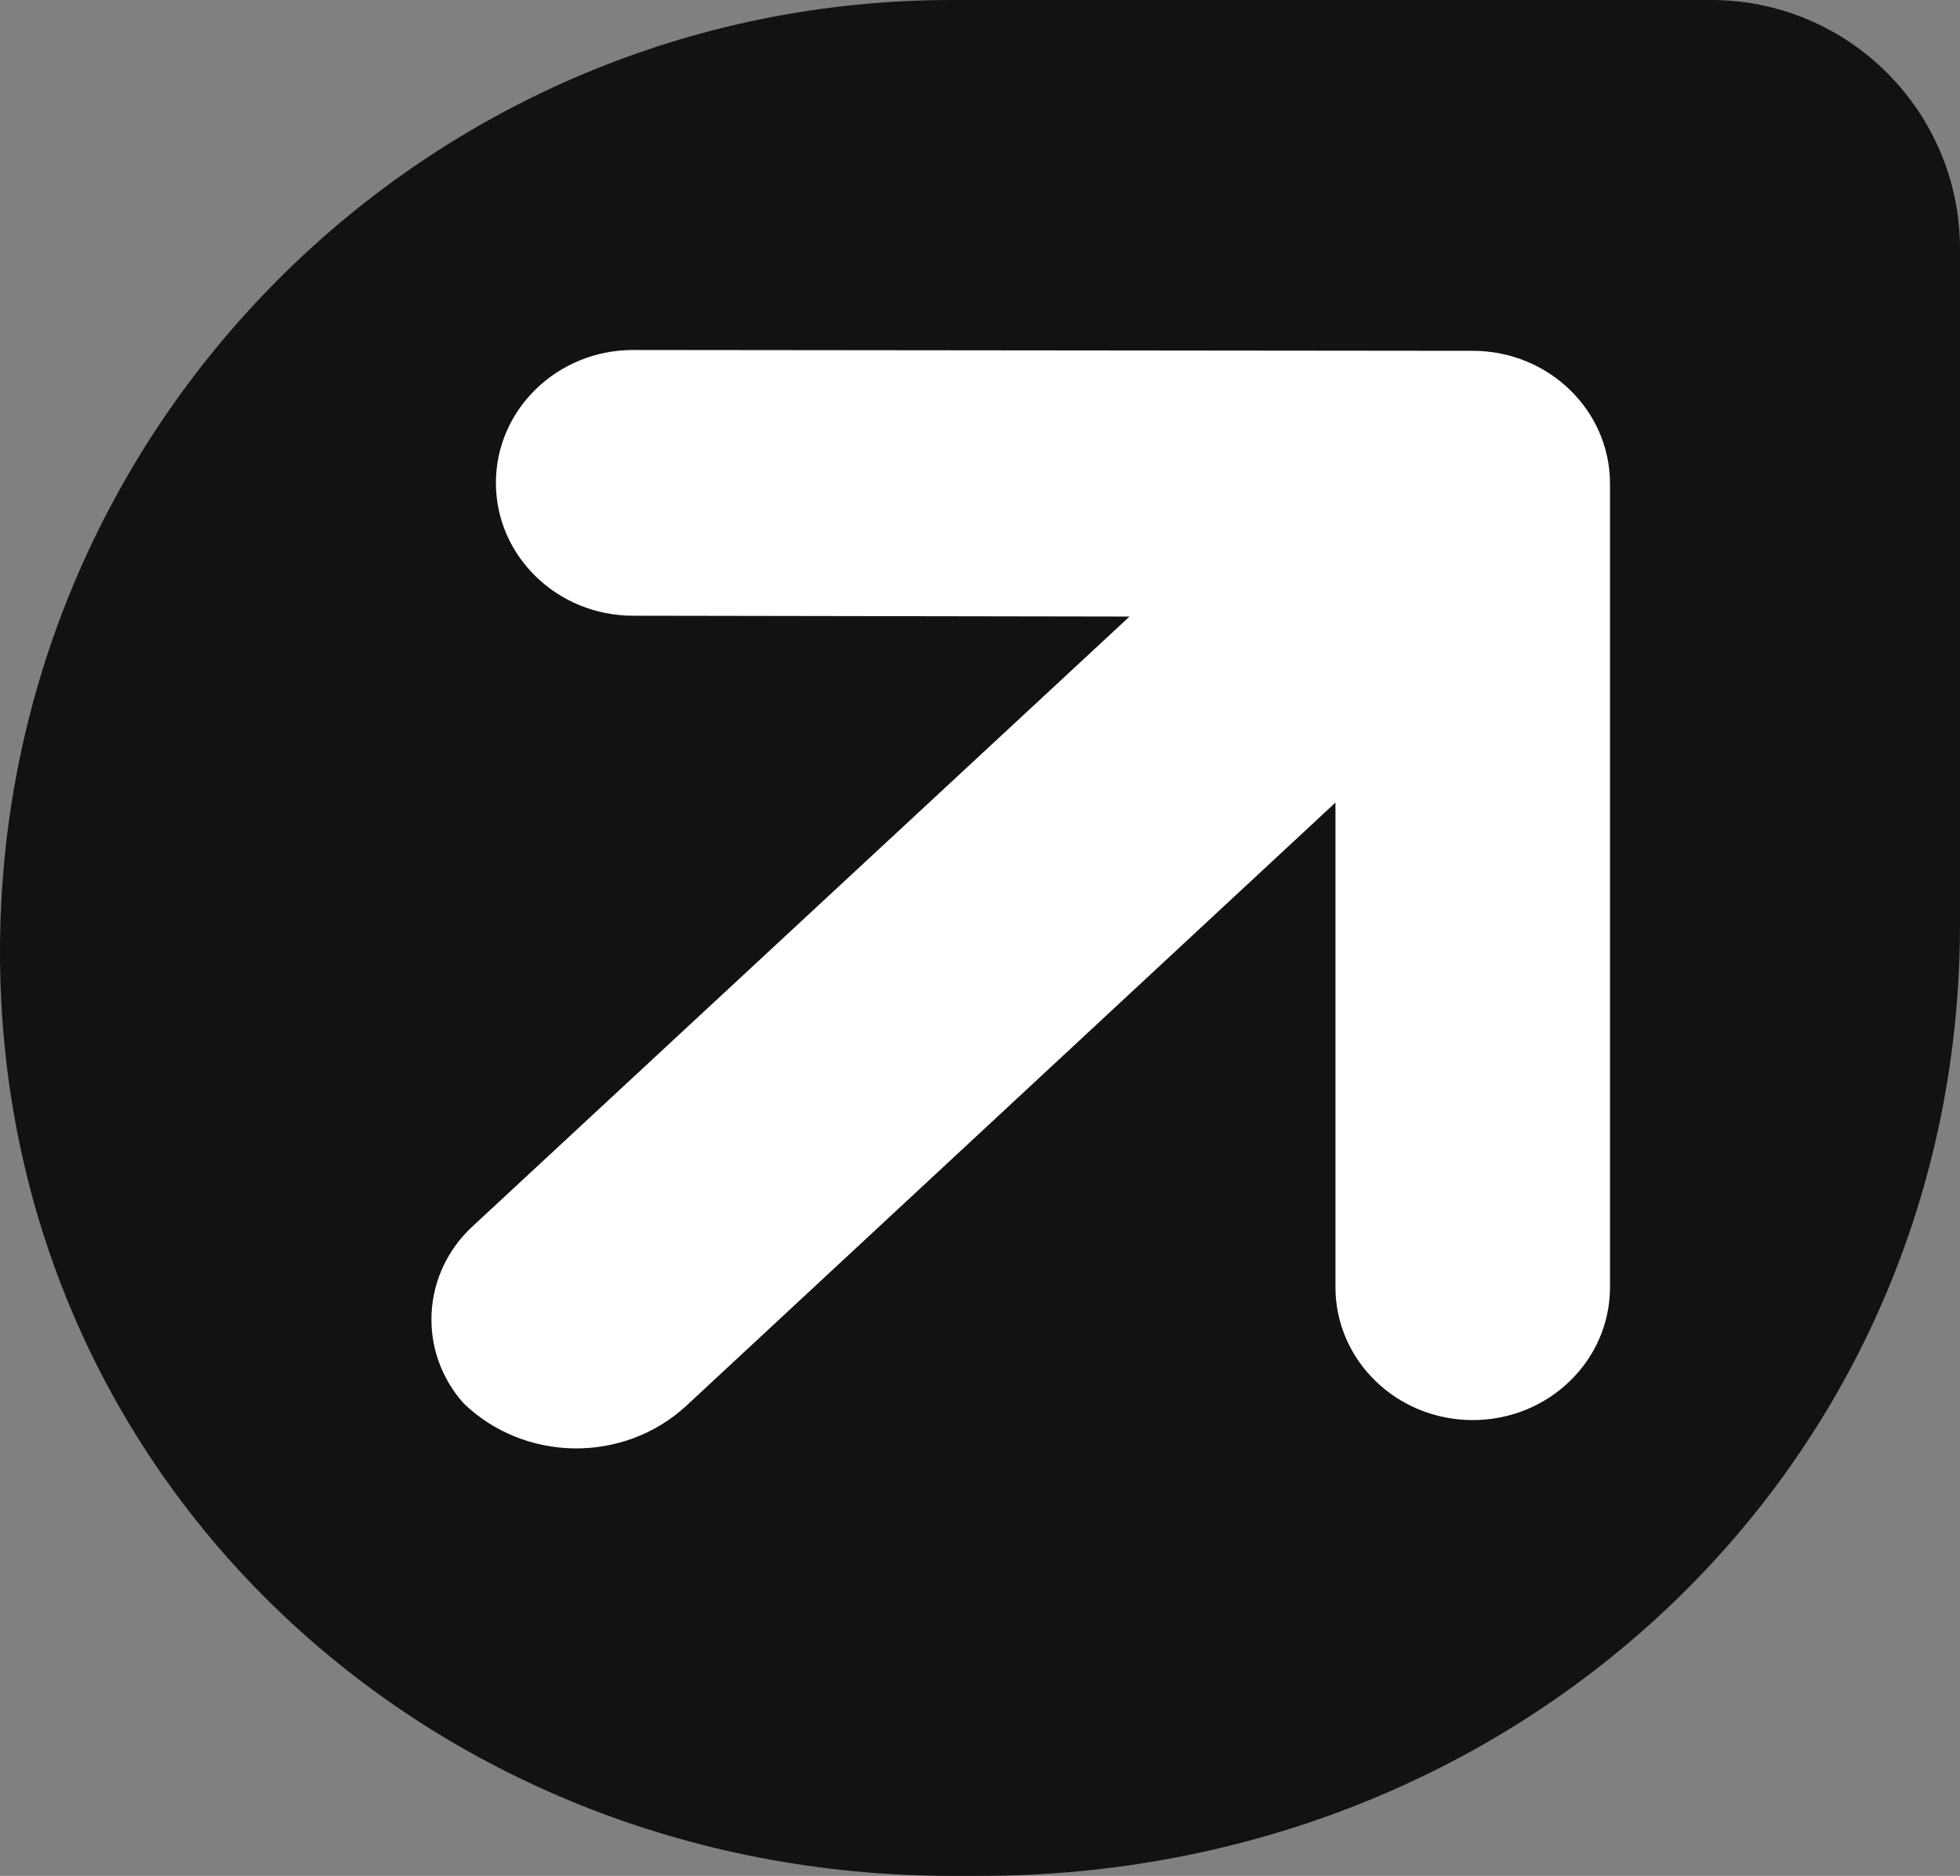
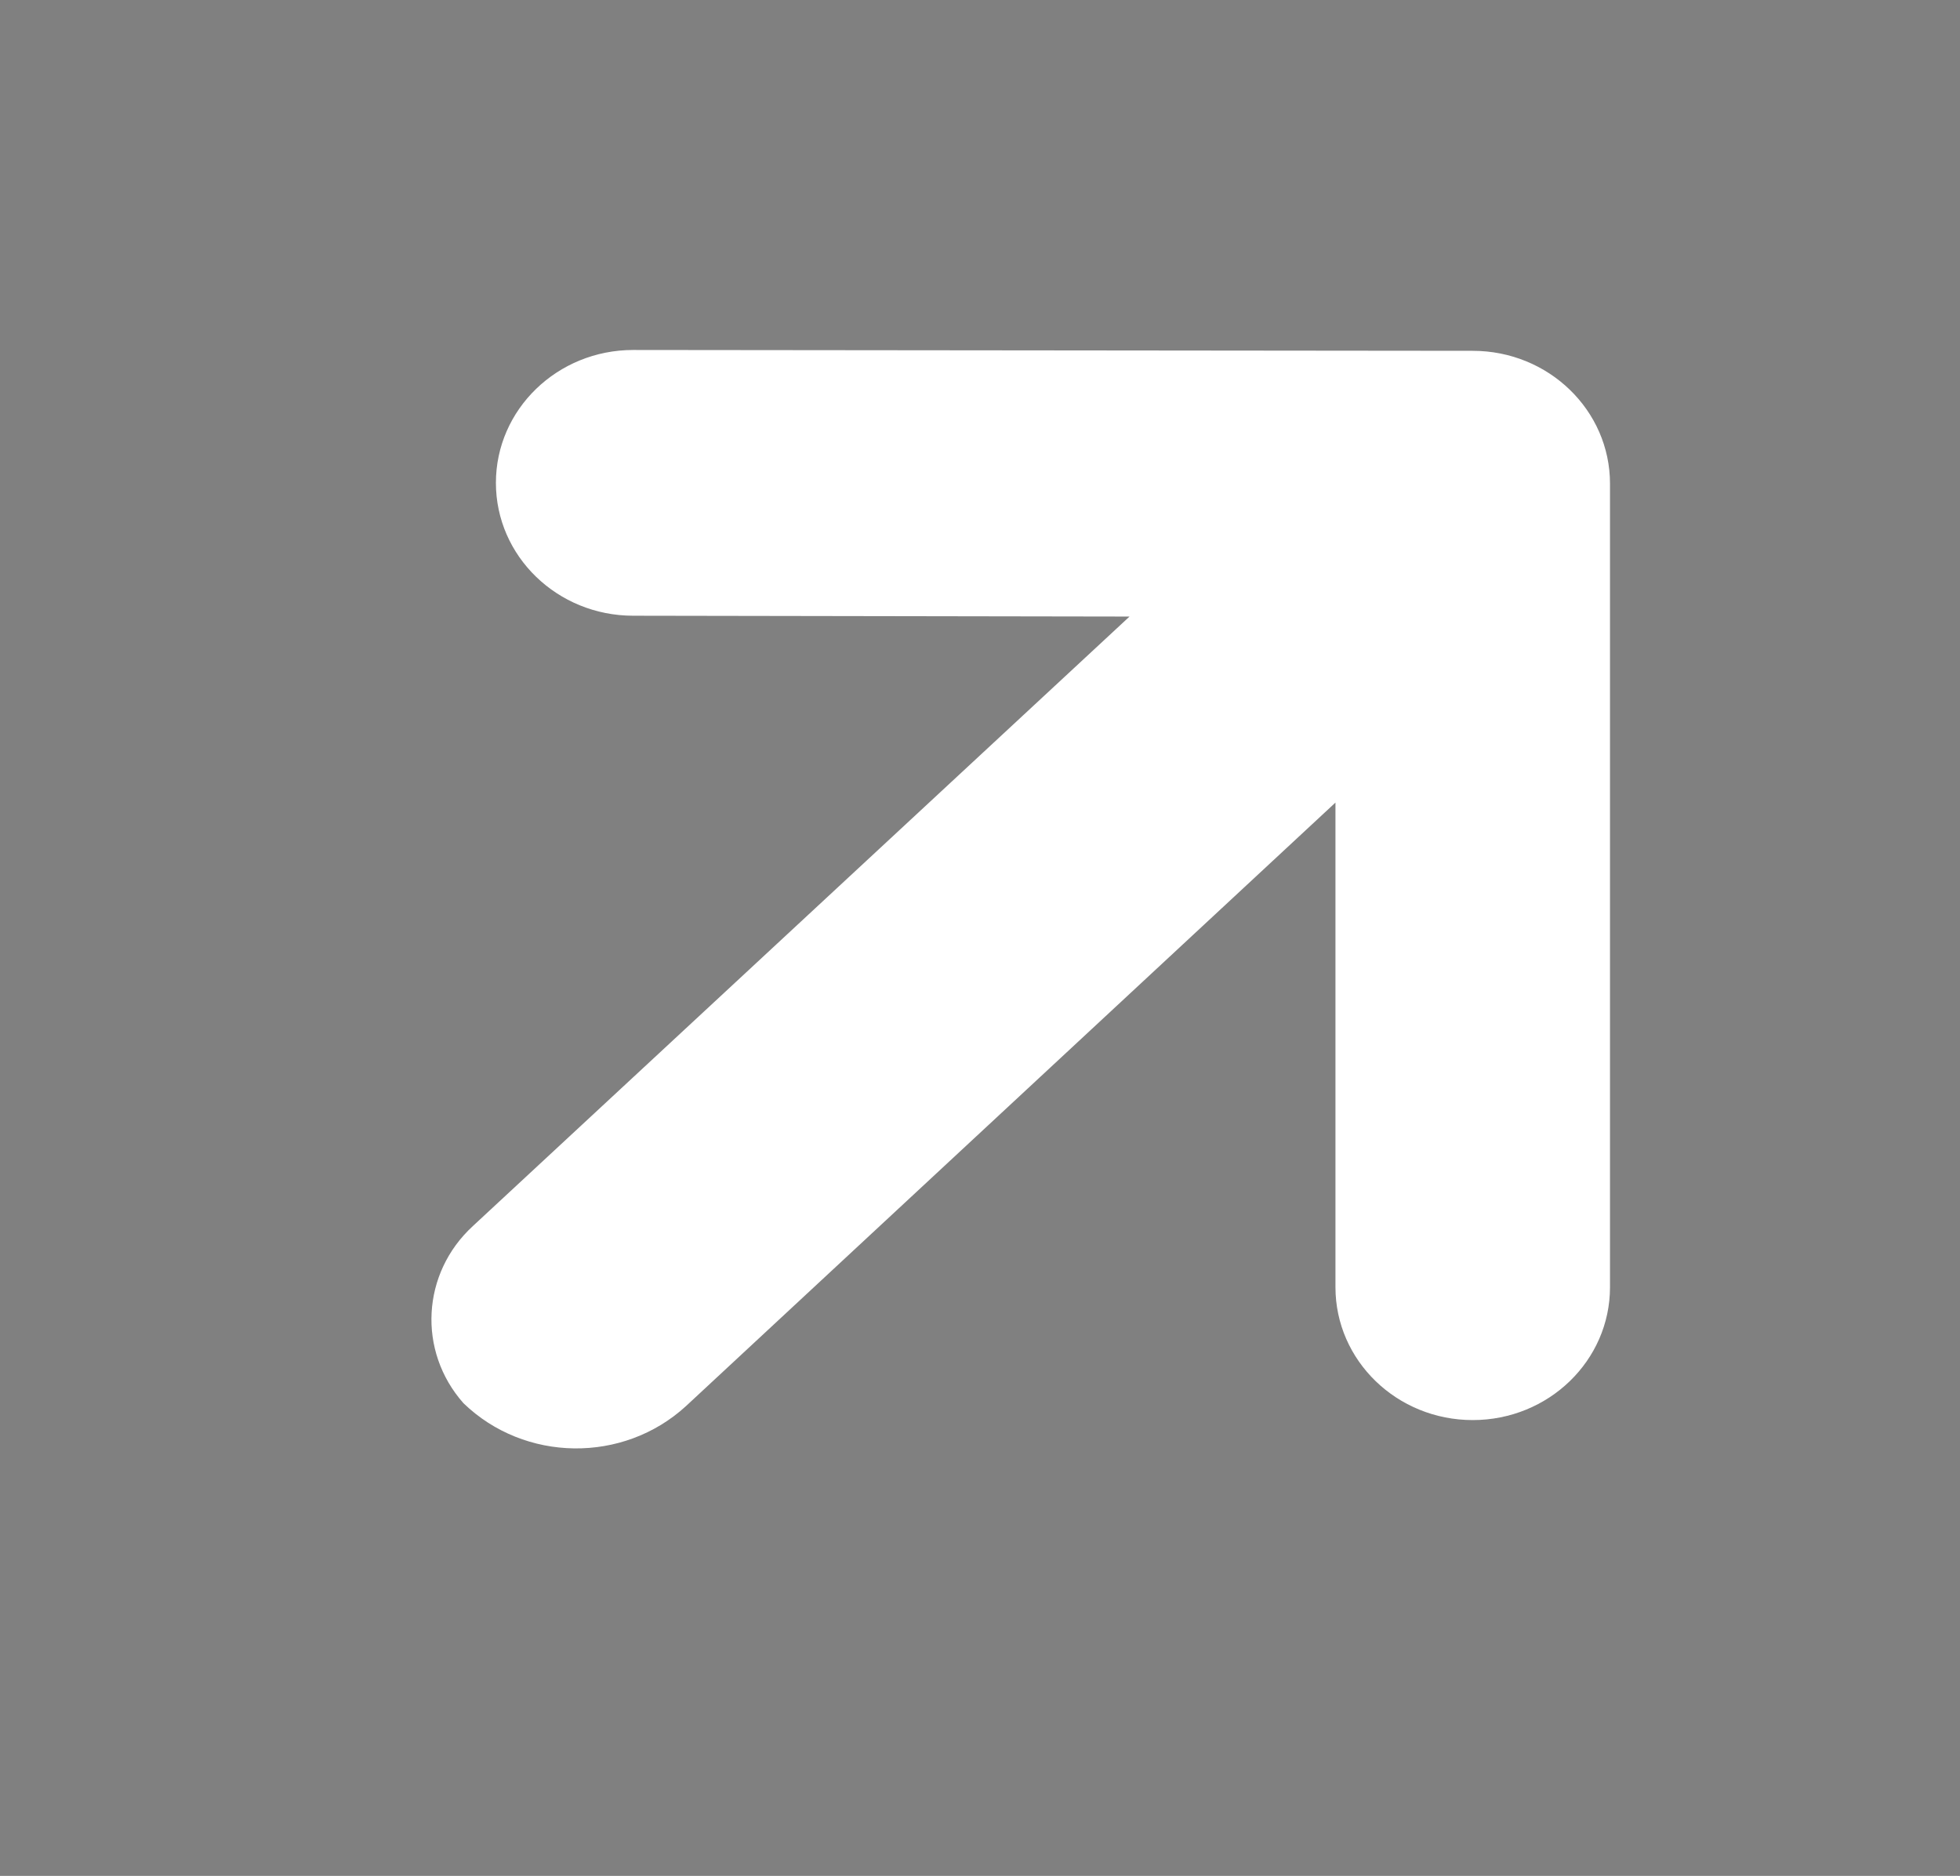
<svg xmlns="http://www.w3.org/2000/svg" width="140" height="134" viewBox="0 0 140 134" fill="none">
  <rect x="0" y="0" width="140" height="134" fill="#808080" stroke="none" />
-   <path d="M140 66V17.781C140 7.961 132.039 0 122.22 0H68C30.445 0 0 30.445 0 68C0 105.555 30.445 134 68 134H70C108.66 134 140 104.66 140 66Z" fill="#121212" />
  <path d="M33.785 87.573C30.108 90.943 29.808 96.511 33.103 100.233C37.469 104.459 44.518 104.551 49 100.44L95.39 57.33V91.949C95.39 97.191 99.779 101.44 105.195 101.44C110.611 101.44 115 97.191 115 91.949V34.551C115 29.309 110.611 25.06 105.195 25.06L45.227 25C39.812 25 35.422 29.249 35.422 34.491C35.422 39.733 39.812 43.983 45.227 43.983L80.681 44.042L33.785 87.573Z" fill="white" />
</svg>